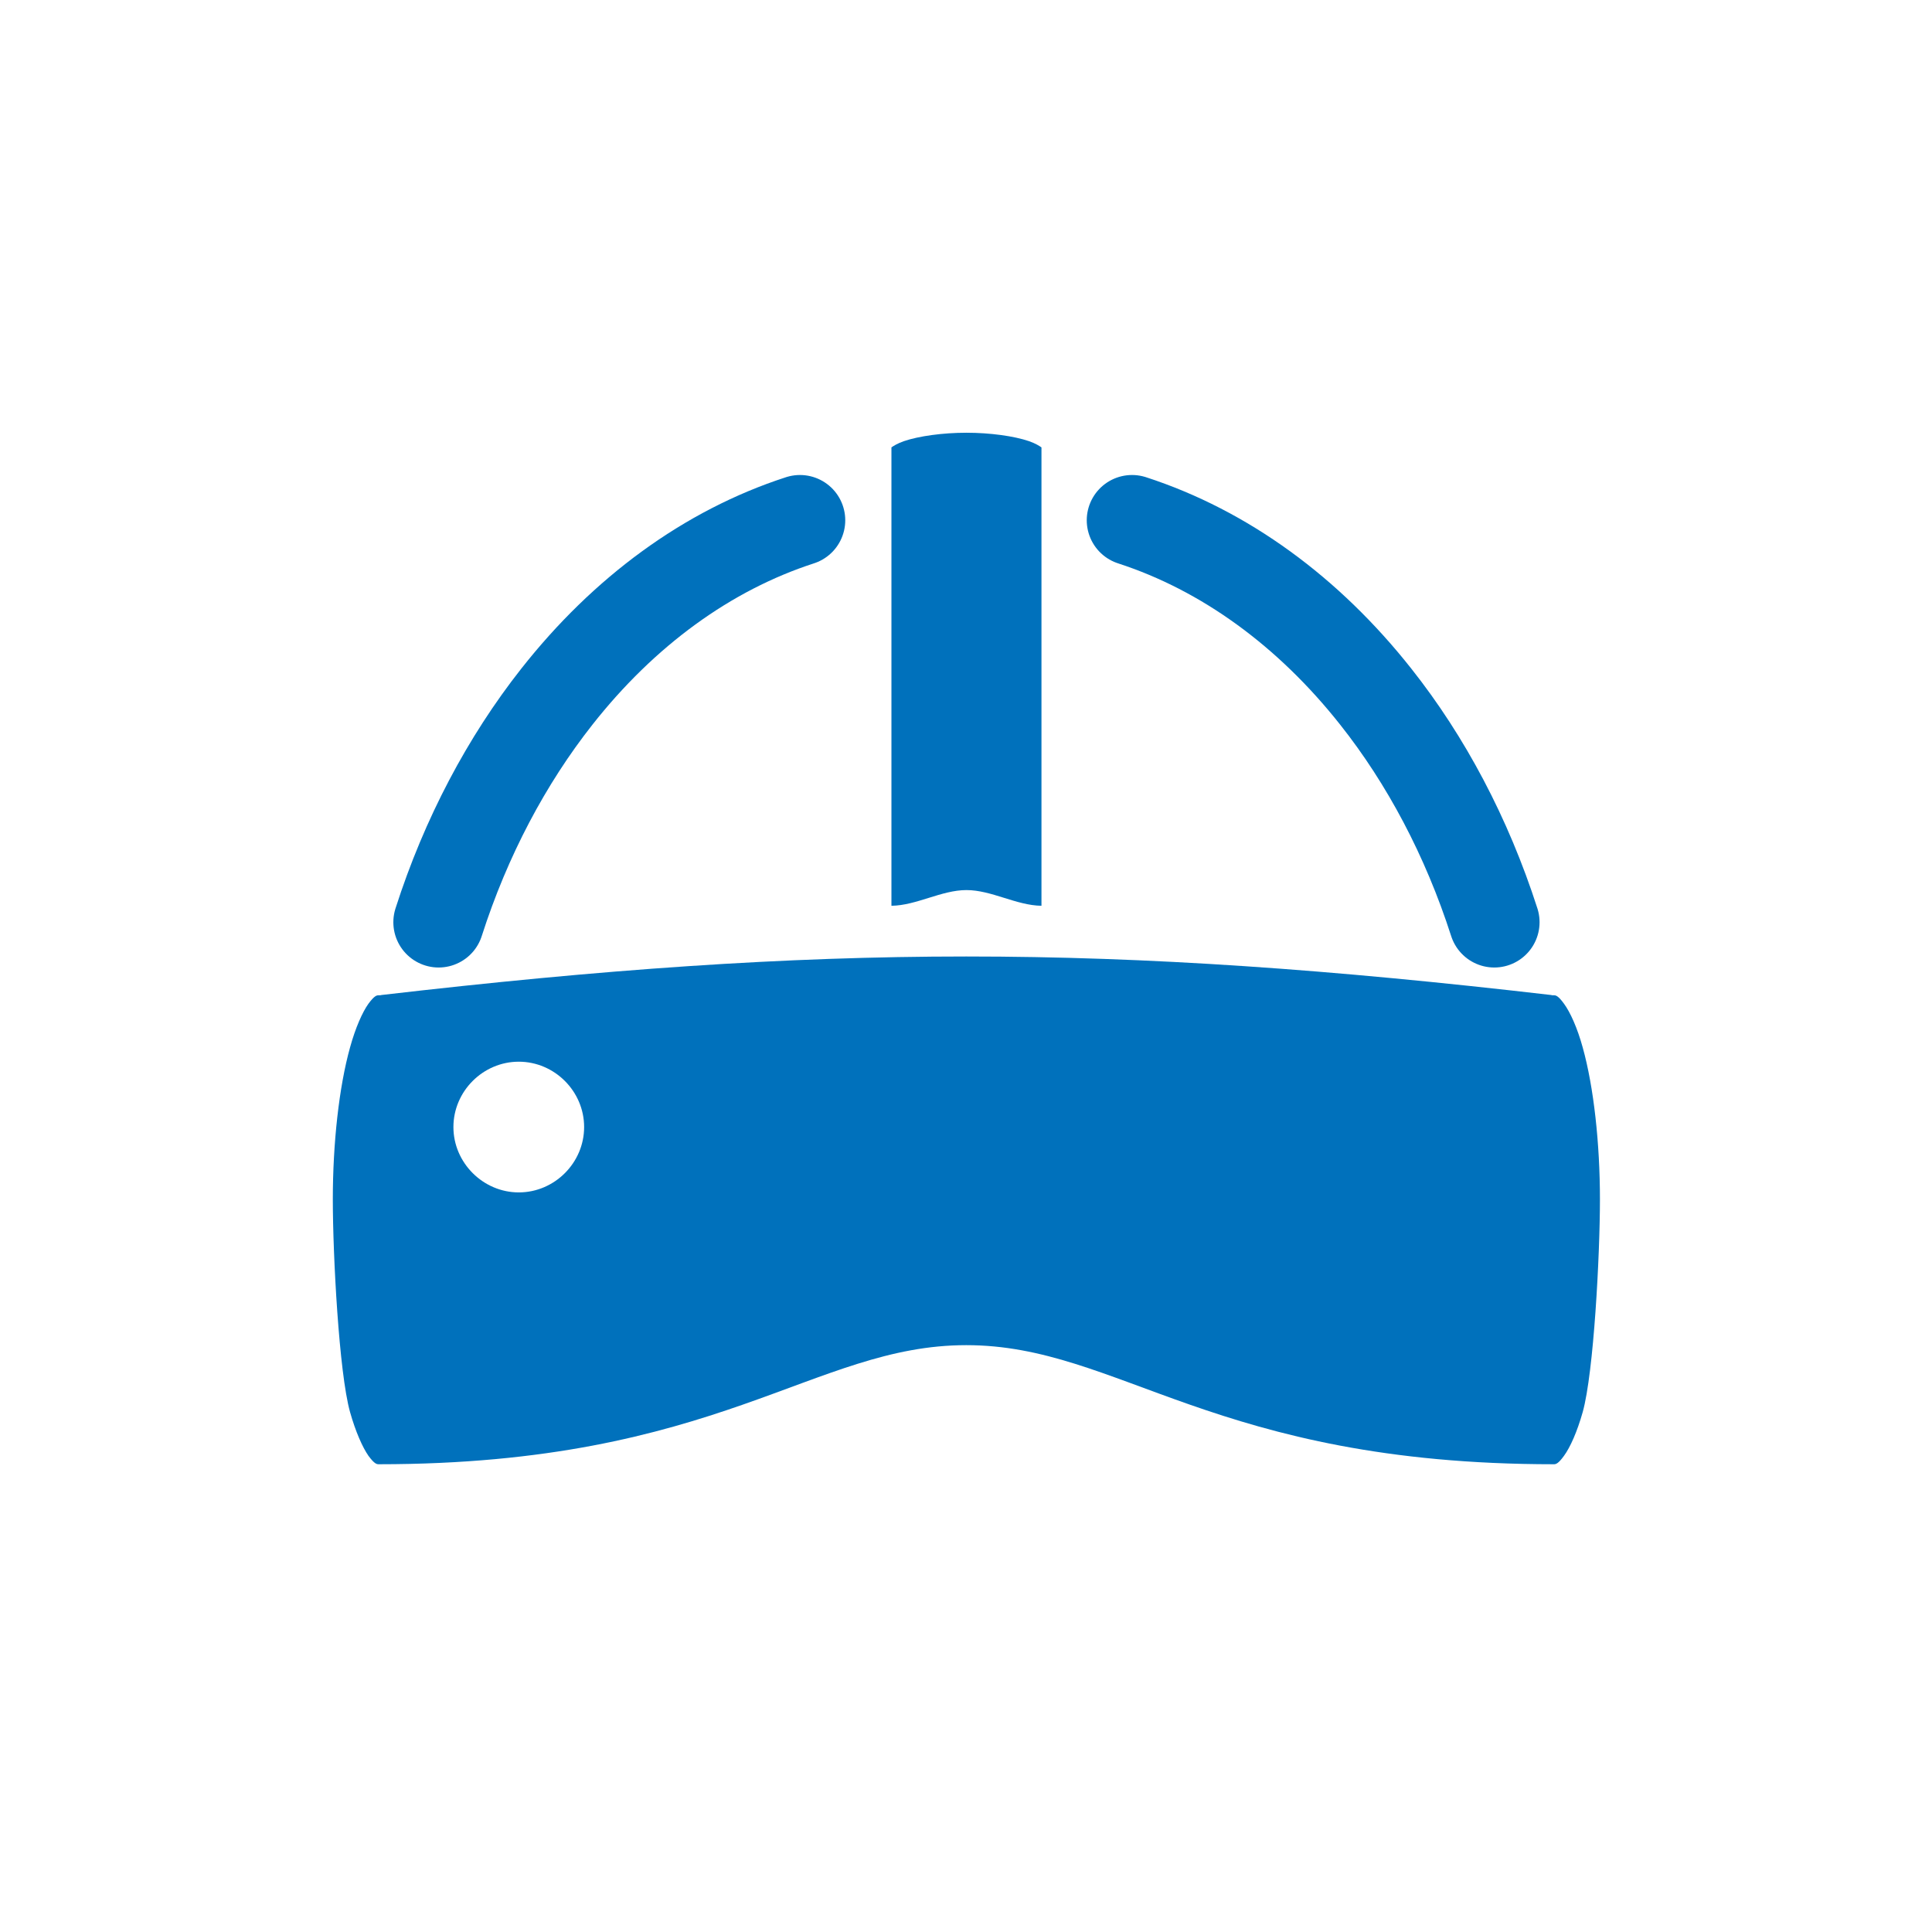
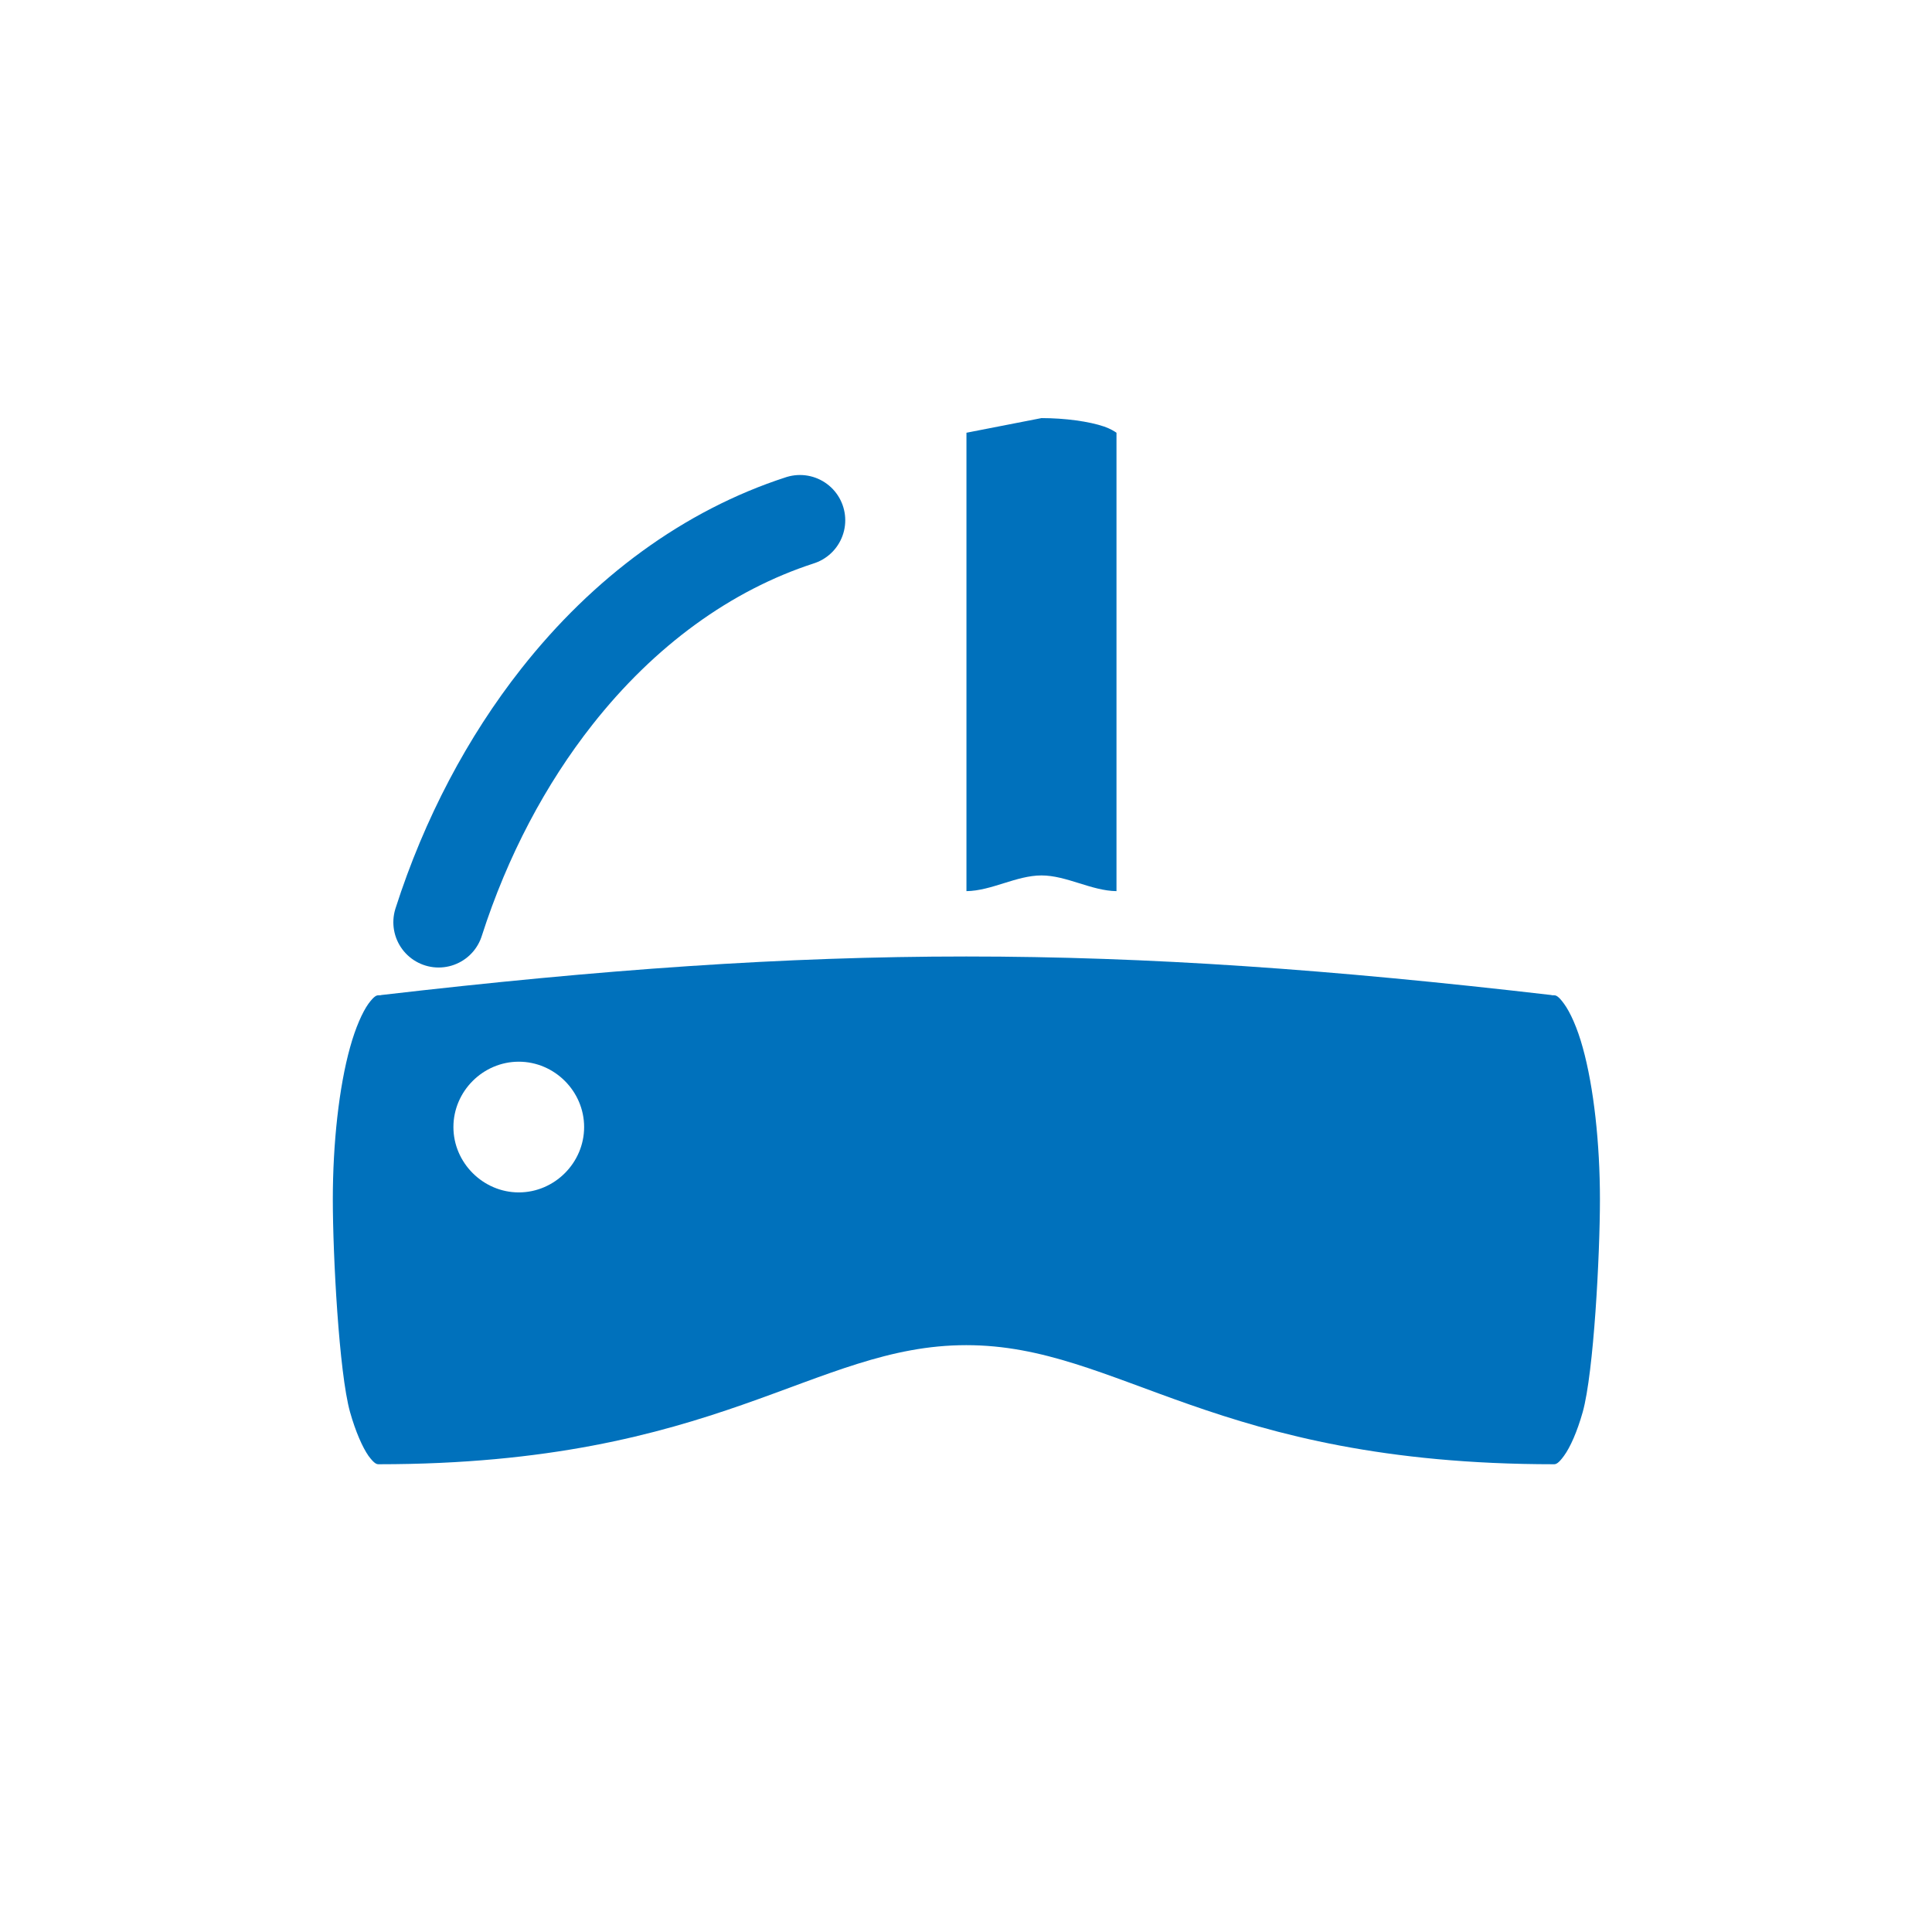
<svg xmlns="http://www.w3.org/2000/svg" id="icons" viewBox="0 0 128 128">
  <defs>
    <style>
      .cls-1 {
        fill: #0071bc;
      }

      .cls-2 {
        fill: none;
        stroke: #0071bc;
        stroke-linecap: round;
        stroke-miterlimit: 10;
        stroke-width: 6px;
      }
    </style>
  </defs>
-   <path class="cls-1" d="M64.03,28.67c-1.56,0-3.16.22-4.15.56-.43.15-.69.32-.82.41v30.37c1.66-.02,3.31-1.04,4.97-1.04s3.31,1.02,4.97,1.04v-30.37c-.13-.09-.39-.26-.82-.41-.99-.34-2.59-.56-4.15-.56" />
+   <path class="cls-1" d="M64.03,28.67v30.37c1.66-.02,3.31-1.04,4.97-1.04s3.31,1.02,4.97,1.04v-30.37c-.13-.09-.39-.26-.82-.41-.99-.34-2.59-.56-4.15-.56" />
  <path class="cls-1" d="M104.86,69.4c-.36-1.31-.83-2.34-1.24-2.9-.39-.54-.55-.56-.67-.56h-.1l-.1-.02c-14.56-1.69-26.64-2.55-38.73-2.55s-24.17.86-38.73,2.55l-.1.02h-.1c-.13,0-.28.02-.68.56-.4.56-.86,1.59-1.22,2.9-.73,2.62-1.14,6.35-1.14,10.06s.41,11.47,1.14,14.09c.37,1.31.83,2.34,1.22,2.9.4.54.55.56.68.56,22.53,0,28.79-7.89,38.93-7.89s16.4,7.89,38.93,7.89c.12,0,.28-.02.67-.56.41-.56.87-1.59,1.24-2.9.73-2.62,1.14-10.38,1.14-14.09s-.41-7.44-1.14-10.06ZM34.37,79c-2.36,0-4.33-1.96-4.33-4.33s1.96-4.33,4.33-4.33,4.33,1.96,4.33,4.33-1.96,4.33-4.33,4.33Z" />
  <path class="cls-2" d="M53,34.47c-6.14,1.99-11.68,6.06-16.11,11.69-3.31,4.2-6.02,9.29-7.83,14.94" />
-   <path class="cls-2" d="M99,61.1c-1.82-5.66-4.53-10.75-7.85-14.94-4.44-5.62-9.99-9.69-16.15-11.69" />
</svg>